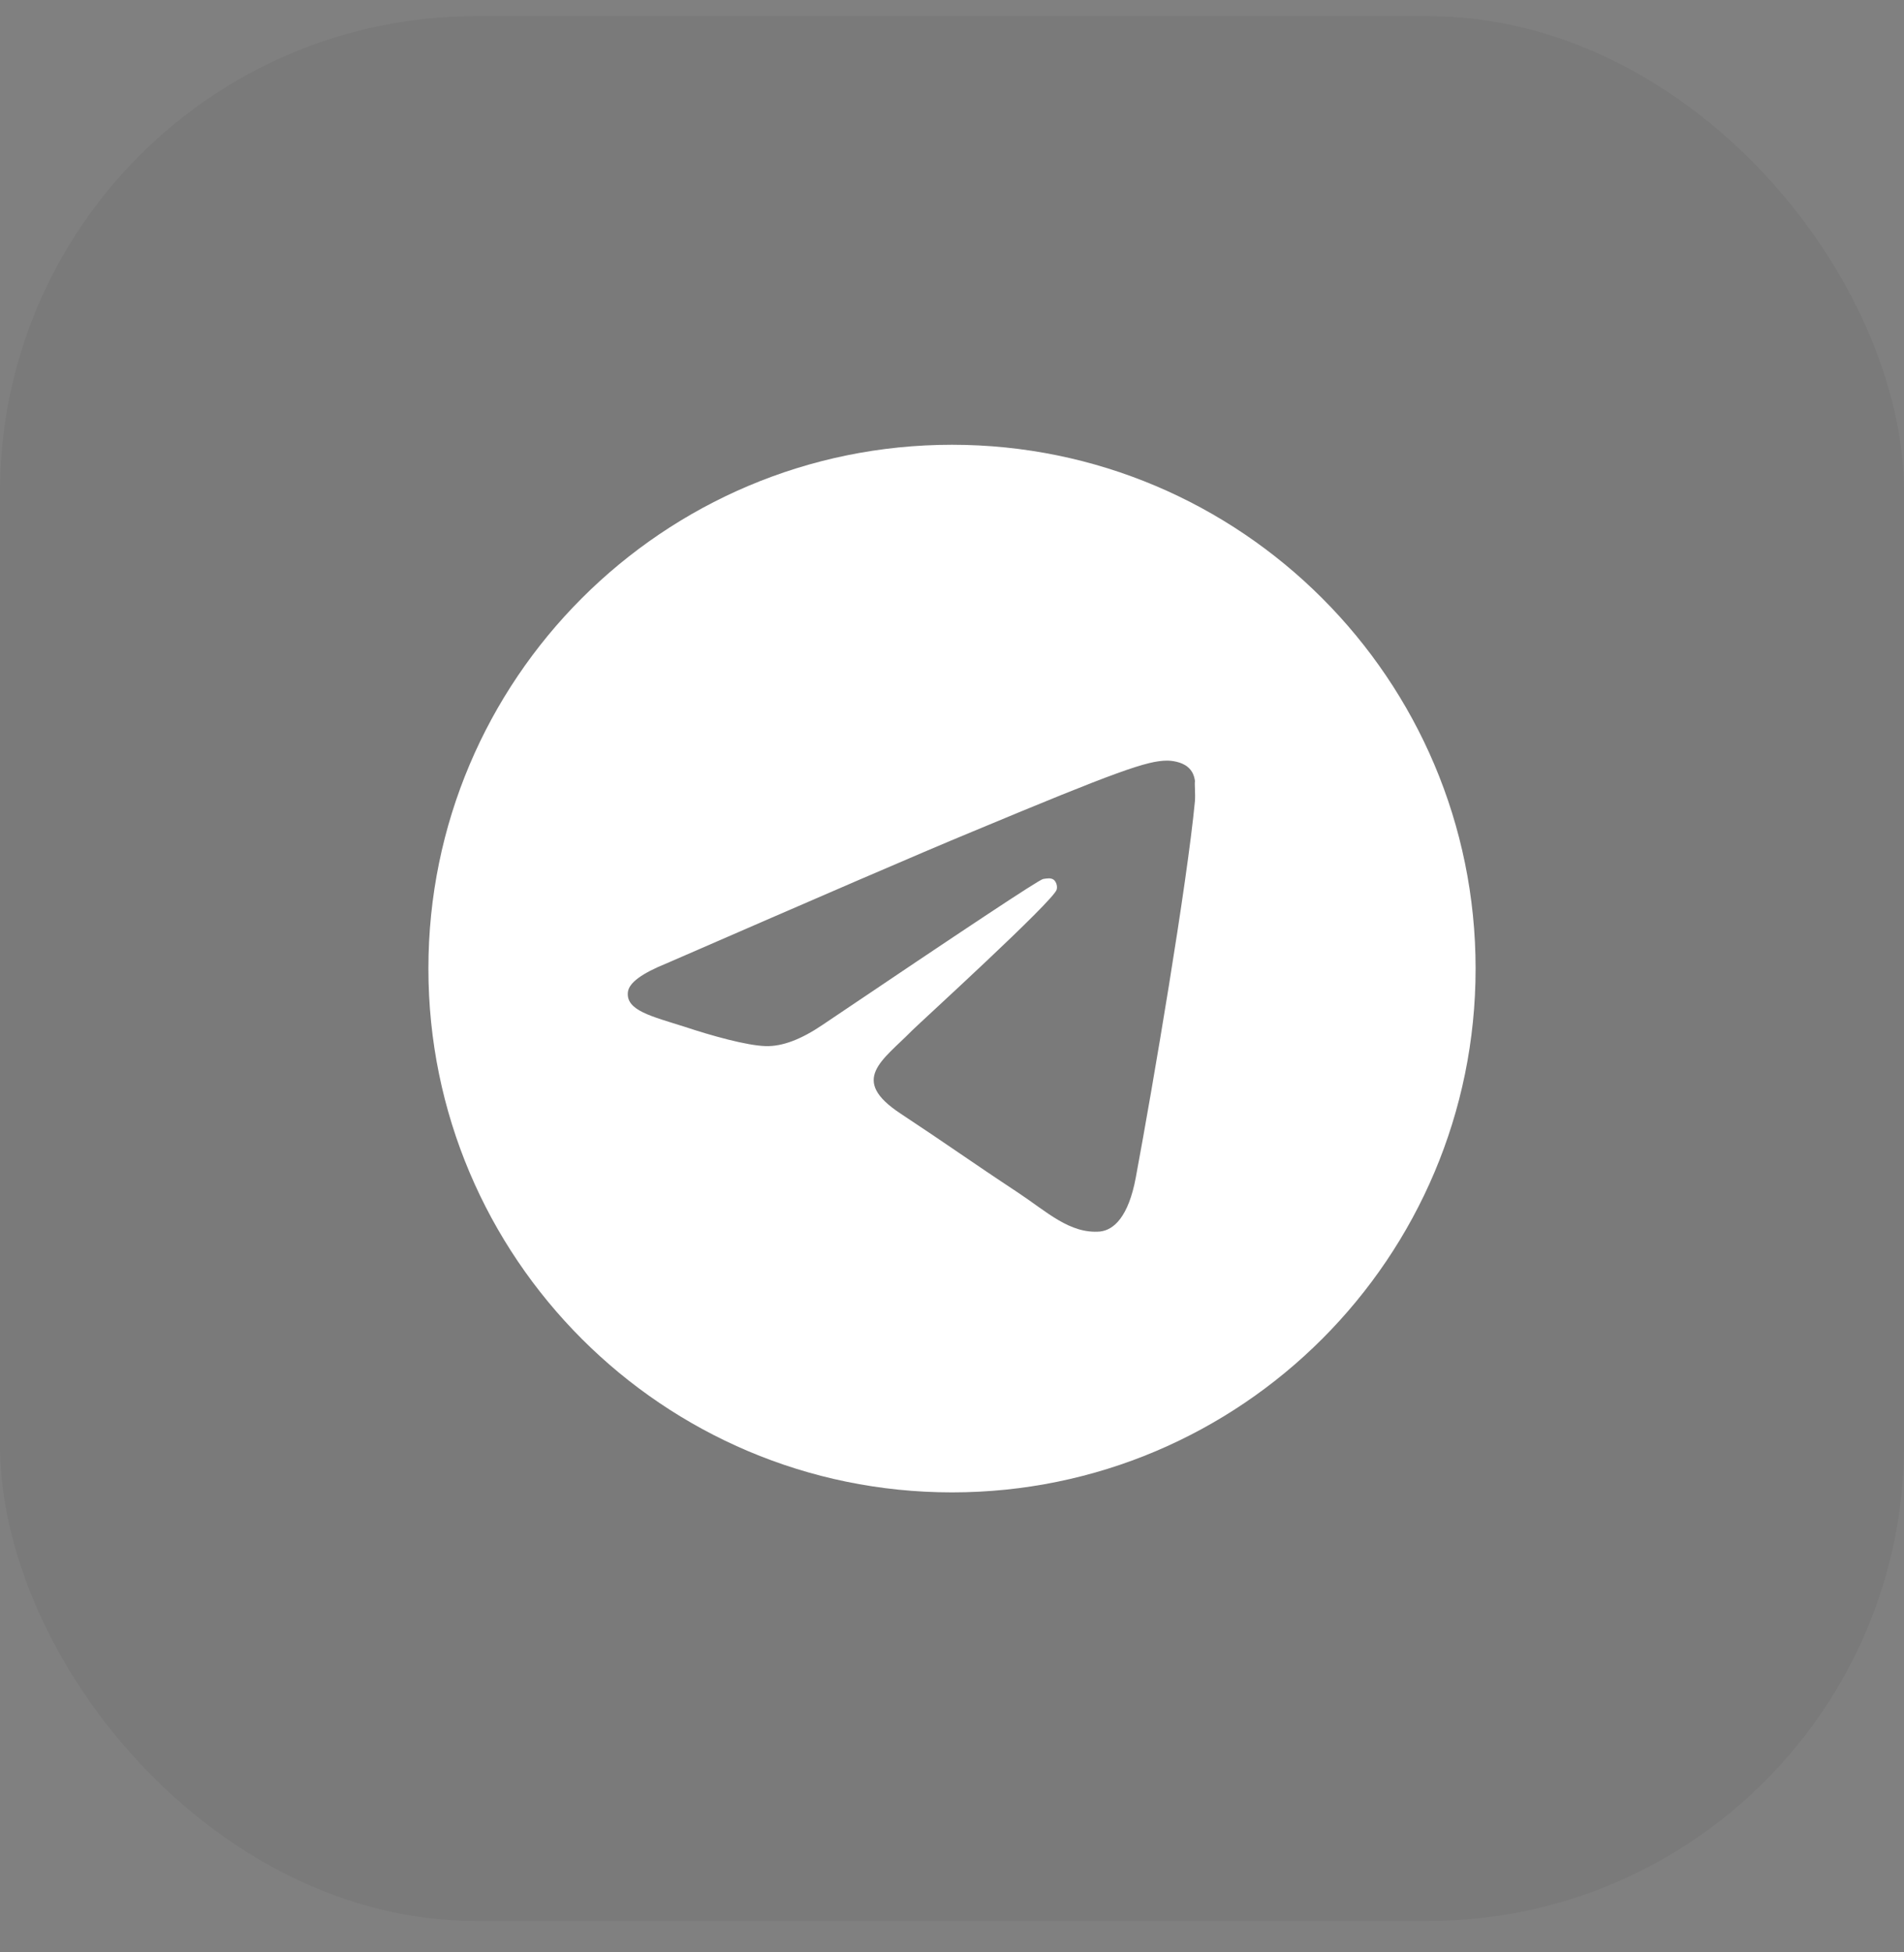
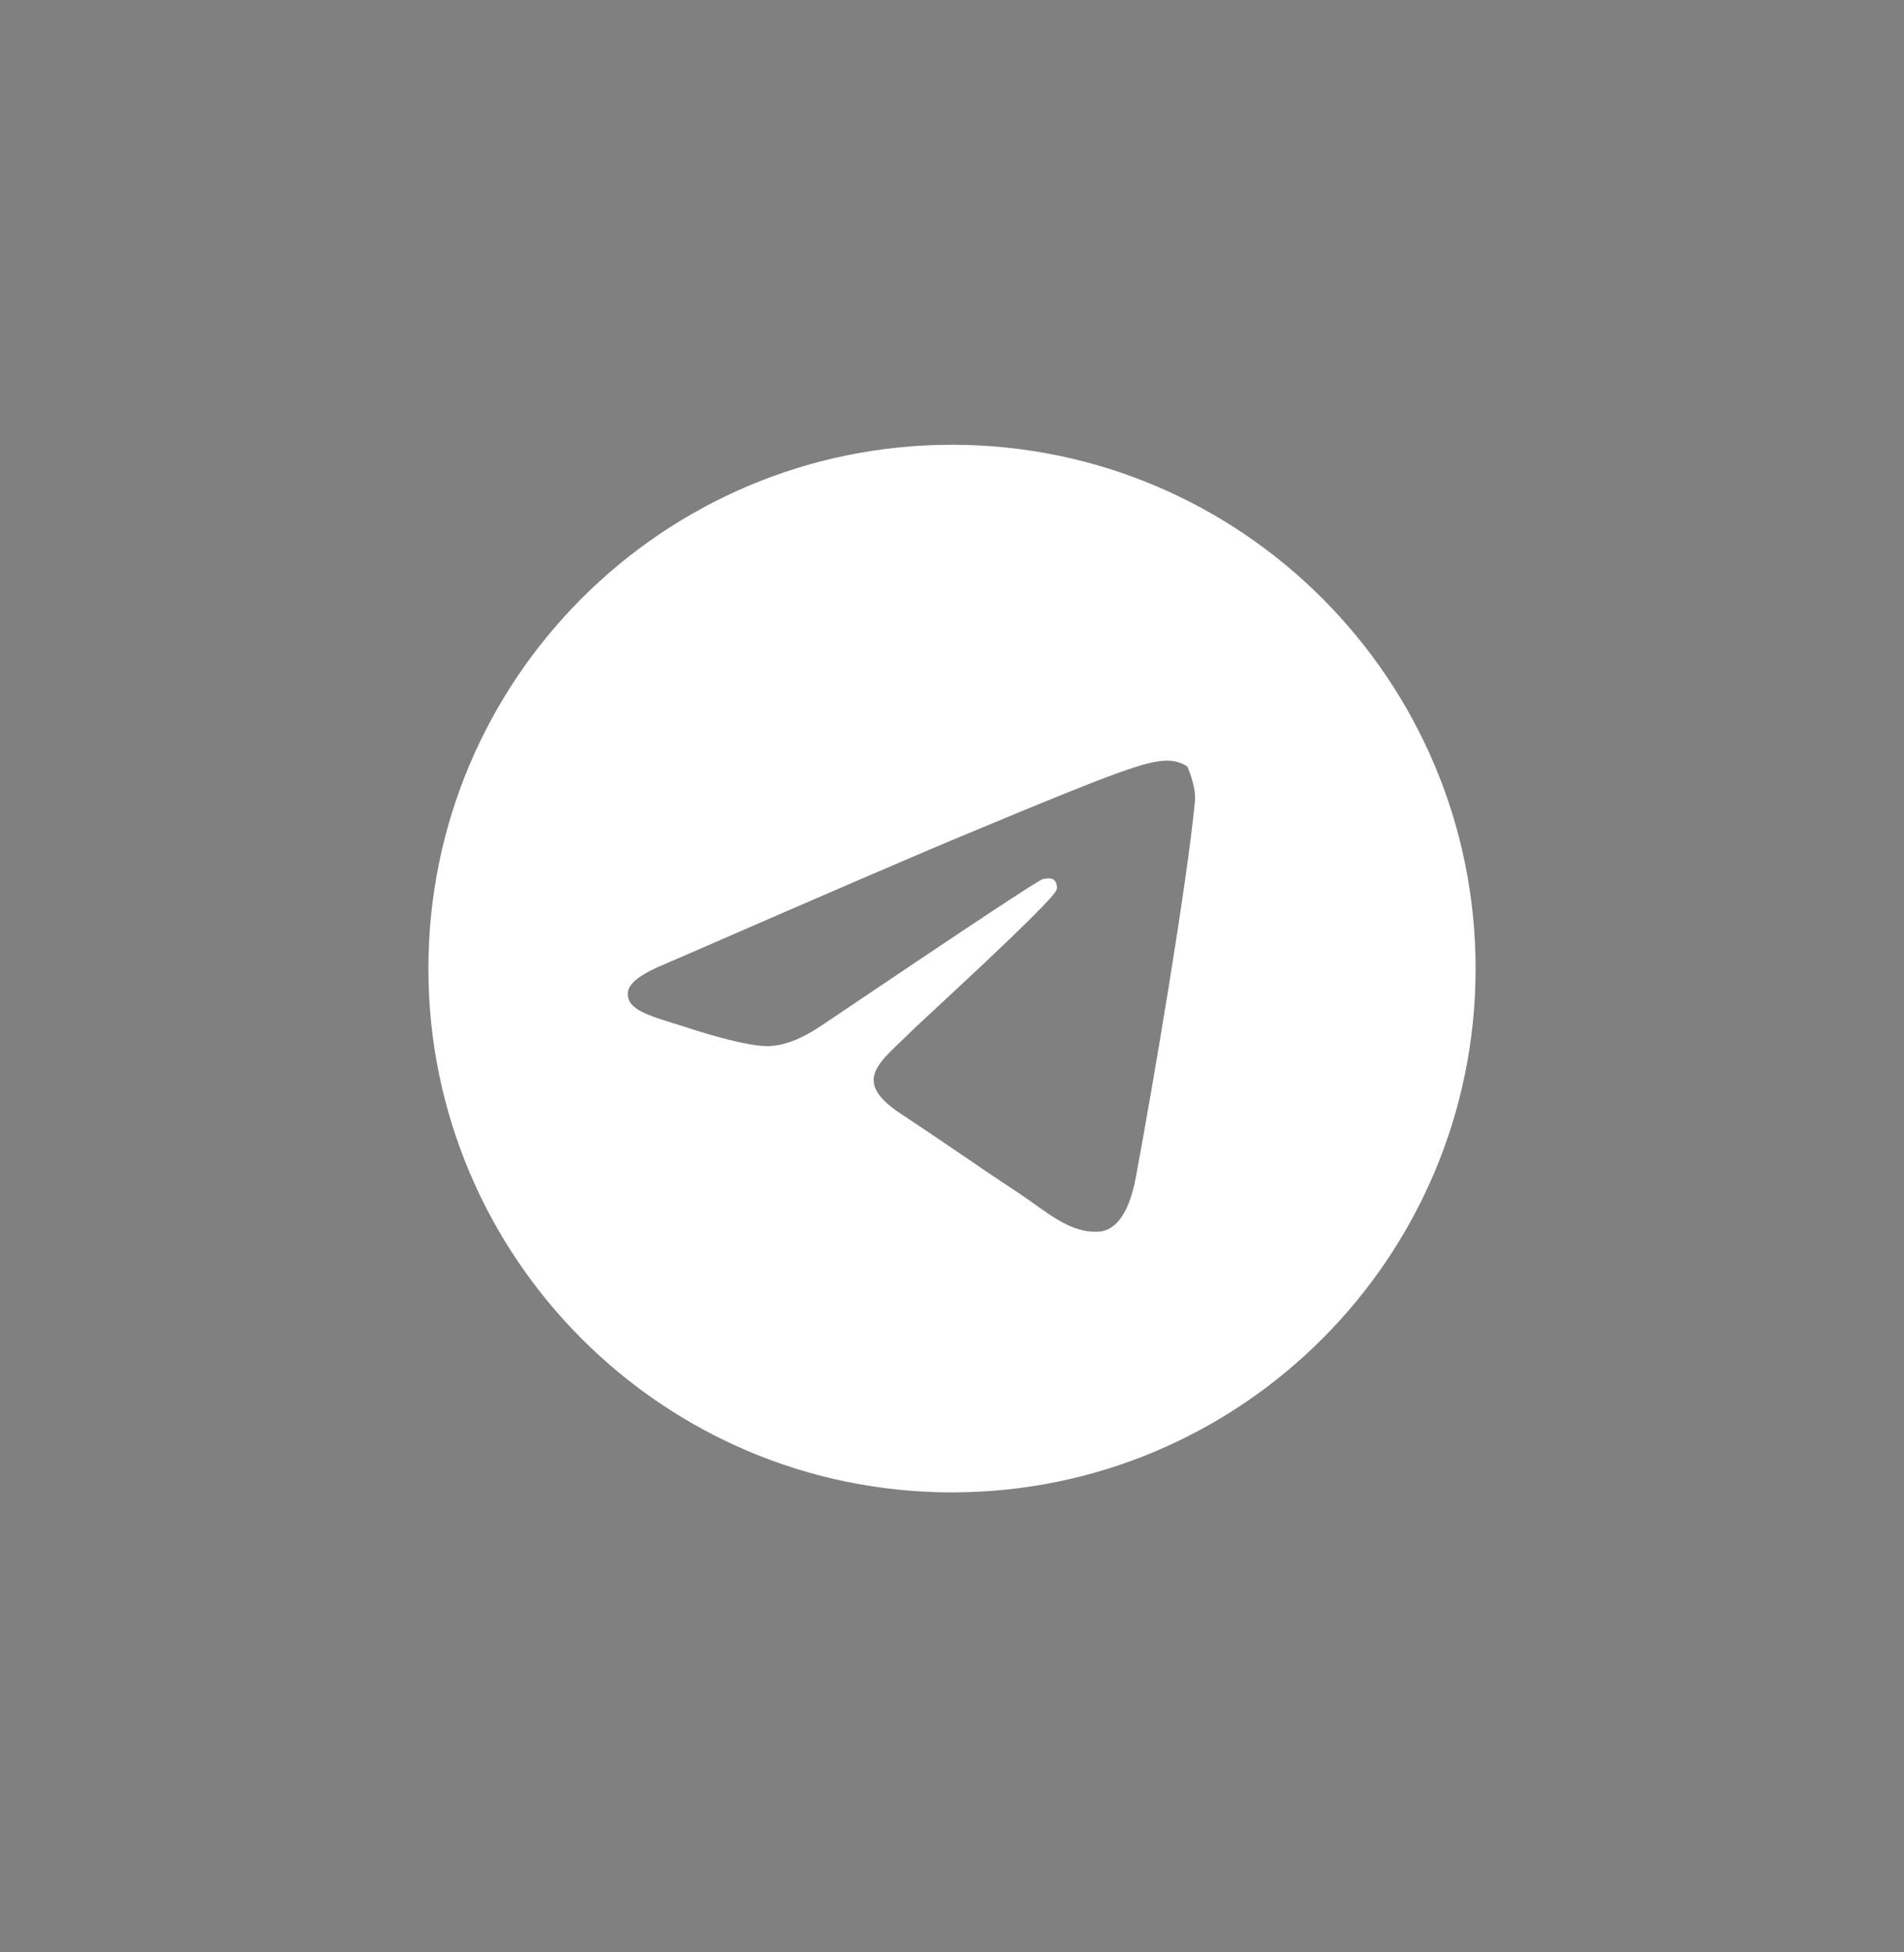
<svg xmlns="http://www.w3.org/2000/svg" width="40" height="41" viewBox="0 0 40 41" fill="none">
  <rect x="0" y="0" width="40" height="41" fill="#808080" stroke="none" />
-   <rect y="0.34" width="40" height="40" rx="10" fill="black" fill-opacity="0.05" />
-   <path d="M20 9.34C13.928 9.34 9 14.268 9 20.34C9 26.412 13.928 31.34 20 31.34C26.072 31.34 31 26.412 31 20.34C31 14.268 26.072 9.34 20 9.34ZM25.104 16.82C24.939 18.558 24.224 22.782 23.861 24.729C23.707 25.554 23.399 25.829 23.113 25.862C22.475 25.917 21.991 25.444 21.375 25.037C20.407 24.399 19.857 24.003 18.922 23.387C17.833 22.672 18.537 22.276 19.164 21.638C19.329 21.473 22.145 18.91 22.2 18.679C22.208 18.644 22.207 18.608 22.197 18.573C22.188 18.539 22.17 18.507 22.145 18.481C22.079 18.426 21.991 18.448 21.914 18.459C21.815 18.481 20.275 19.504 17.272 21.528C16.832 21.825 16.436 21.979 16.084 21.968C15.688 21.957 14.94 21.748 14.379 21.561C13.686 21.341 13.147 21.22 13.191 20.835C13.213 20.637 13.488 20.439 14.005 20.23C17.217 18.833 19.351 17.909 20.418 17.469C23.476 16.193 24.103 15.973 24.521 15.973C24.609 15.973 24.818 15.995 24.95 16.105C25.06 16.193 25.093 16.314 25.104 16.402C25.093 16.468 25.115 16.666 25.104 16.82Z" fill="white" />
+   <path d="M20 9.34C13.928 9.34 9 14.268 9 20.34C9 26.412 13.928 31.34 20 31.34C26.072 31.34 31 26.412 31 20.34C31 14.268 26.072 9.34 20 9.34ZM25.104 16.82C24.939 18.558 24.224 22.782 23.861 24.729C23.707 25.554 23.399 25.829 23.113 25.862C22.475 25.917 21.991 25.444 21.375 25.037C20.407 24.399 19.857 24.003 18.922 23.387C17.833 22.672 18.537 22.276 19.164 21.638C19.329 21.473 22.145 18.91 22.2 18.679C22.208 18.644 22.207 18.608 22.197 18.573C22.188 18.539 22.17 18.507 22.145 18.481C22.079 18.426 21.991 18.448 21.914 18.459C21.815 18.481 20.275 19.504 17.272 21.528C16.832 21.825 16.436 21.979 16.084 21.968C15.688 21.957 14.94 21.748 14.379 21.561C13.686 21.341 13.147 21.22 13.191 20.835C13.213 20.637 13.488 20.439 14.005 20.23C17.217 18.833 19.351 17.909 20.418 17.469C23.476 16.193 24.103 15.973 24.521 15.973C24.609 15.973 24.818 15.995 24.95 16.105C25.093 16.468 25.115 16.666 25.104 16.82Z" fill="white" />
</svg>